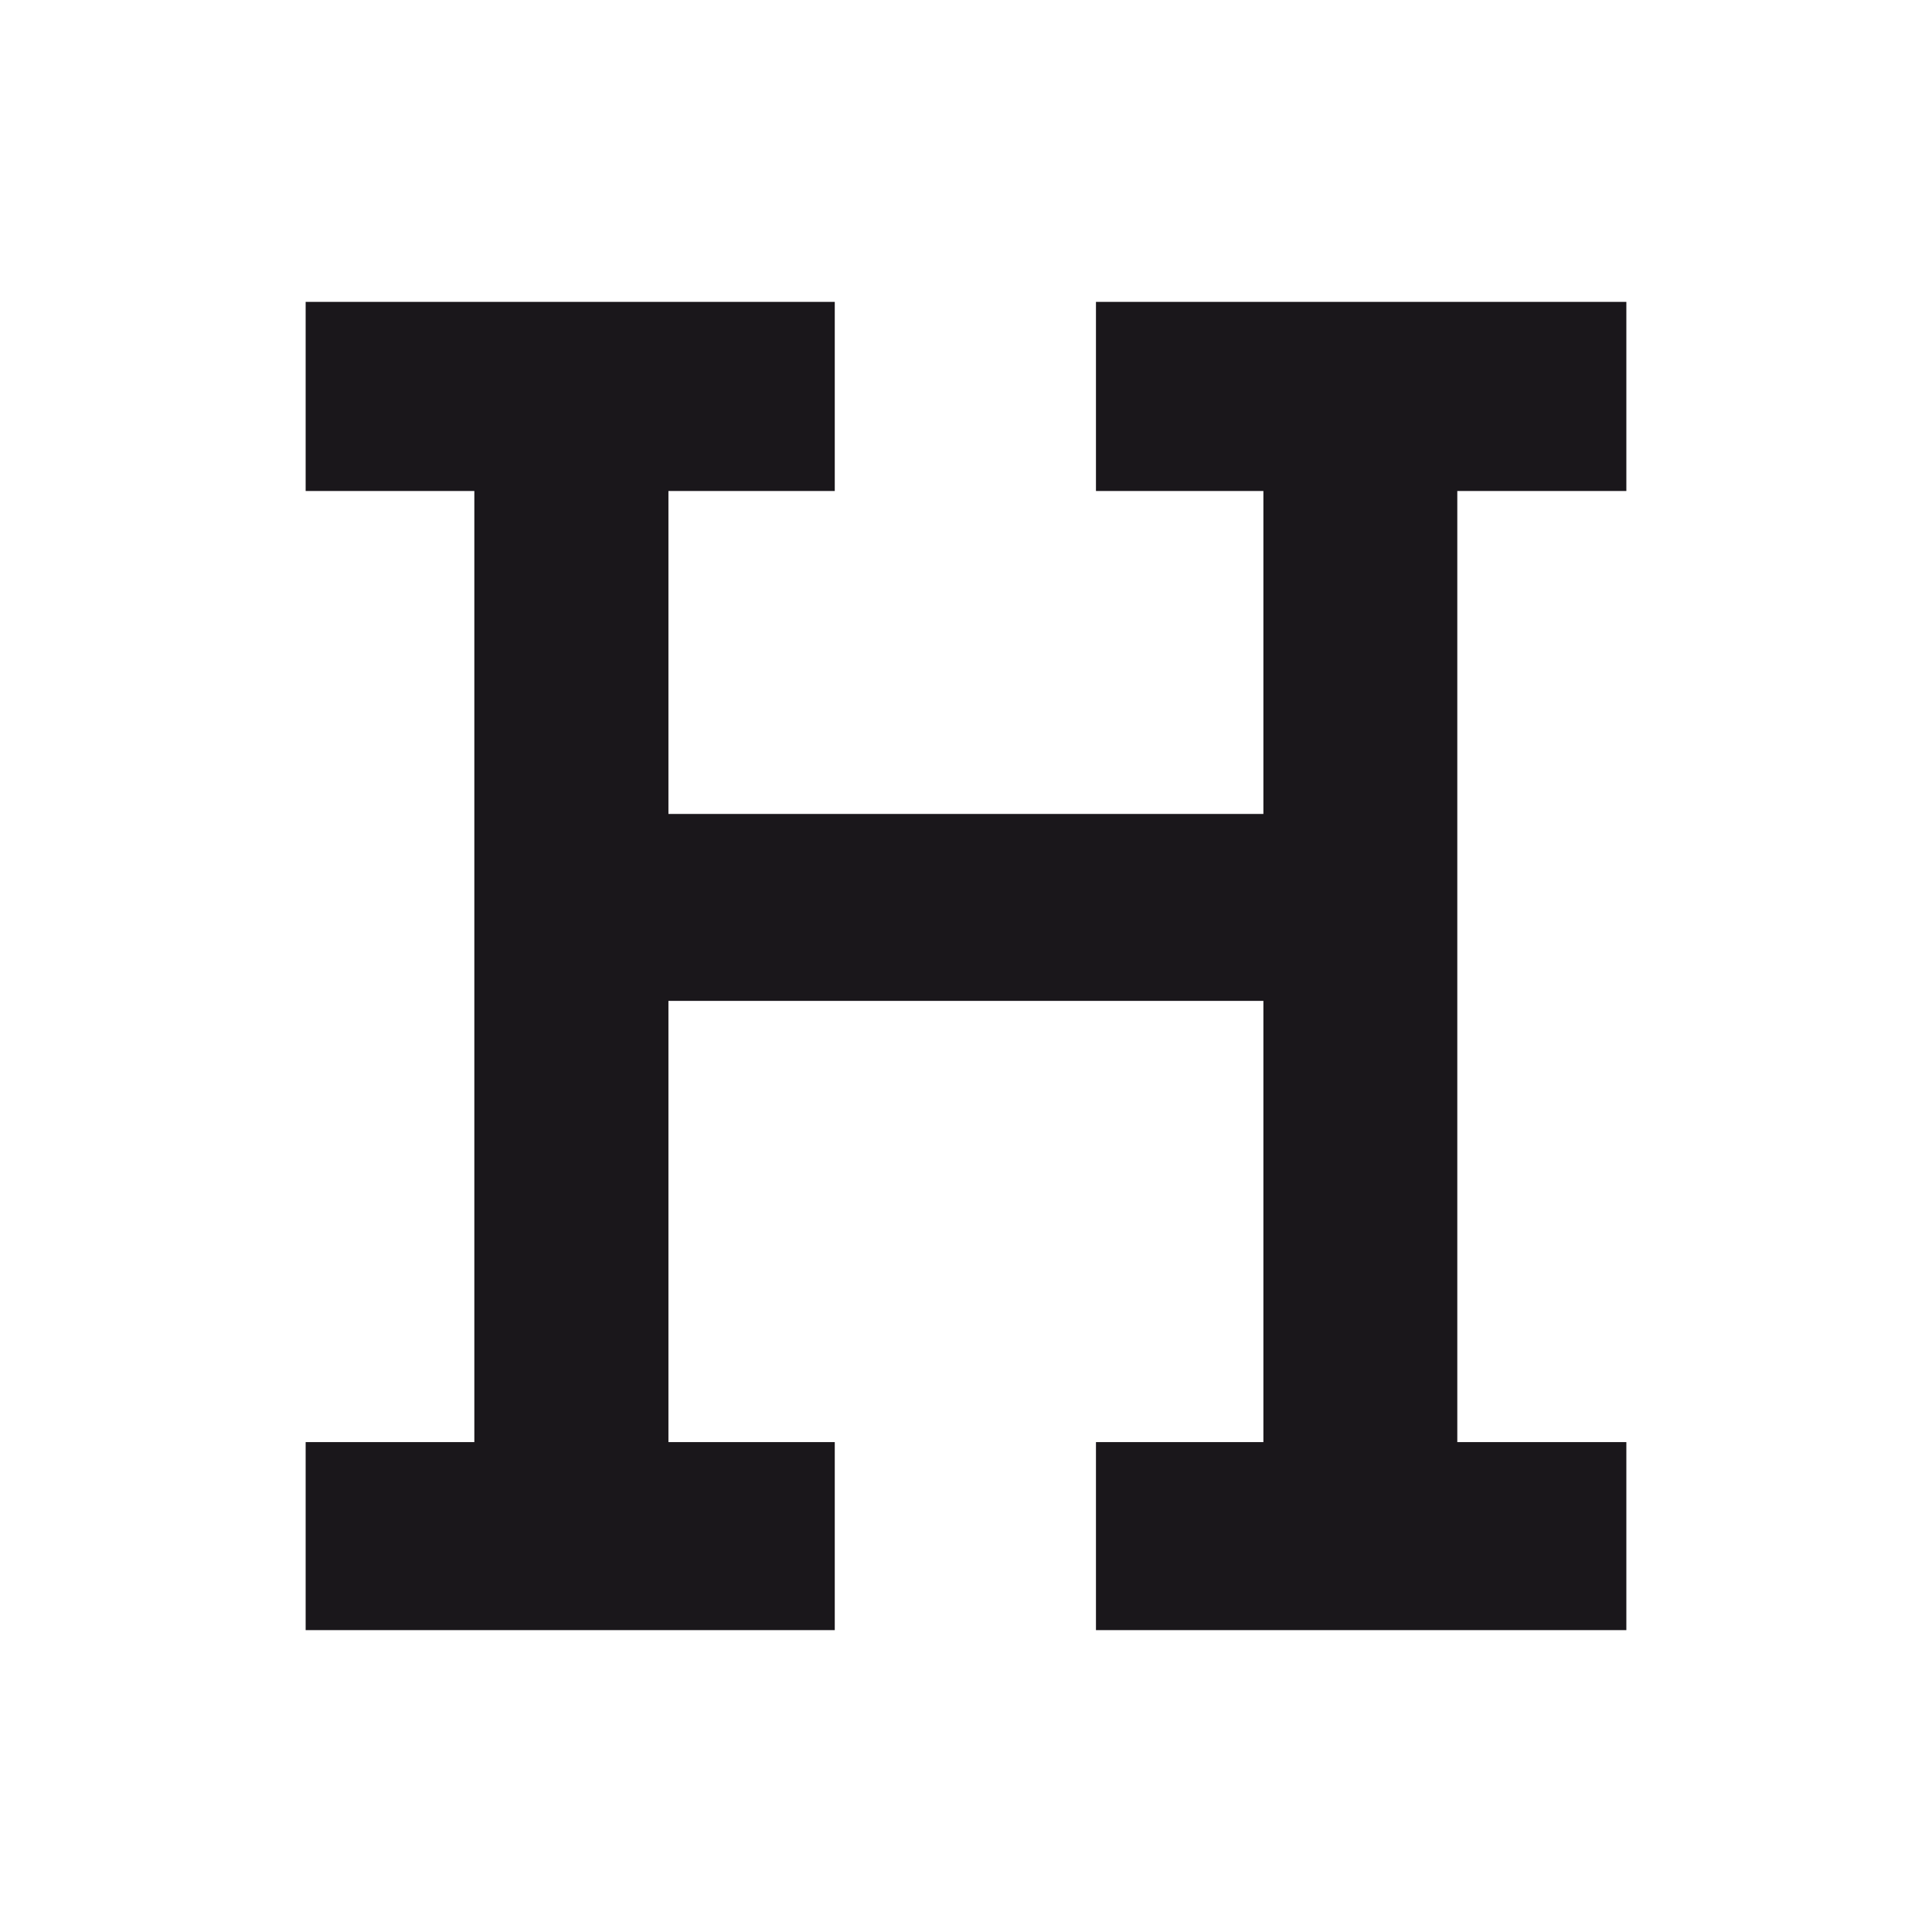
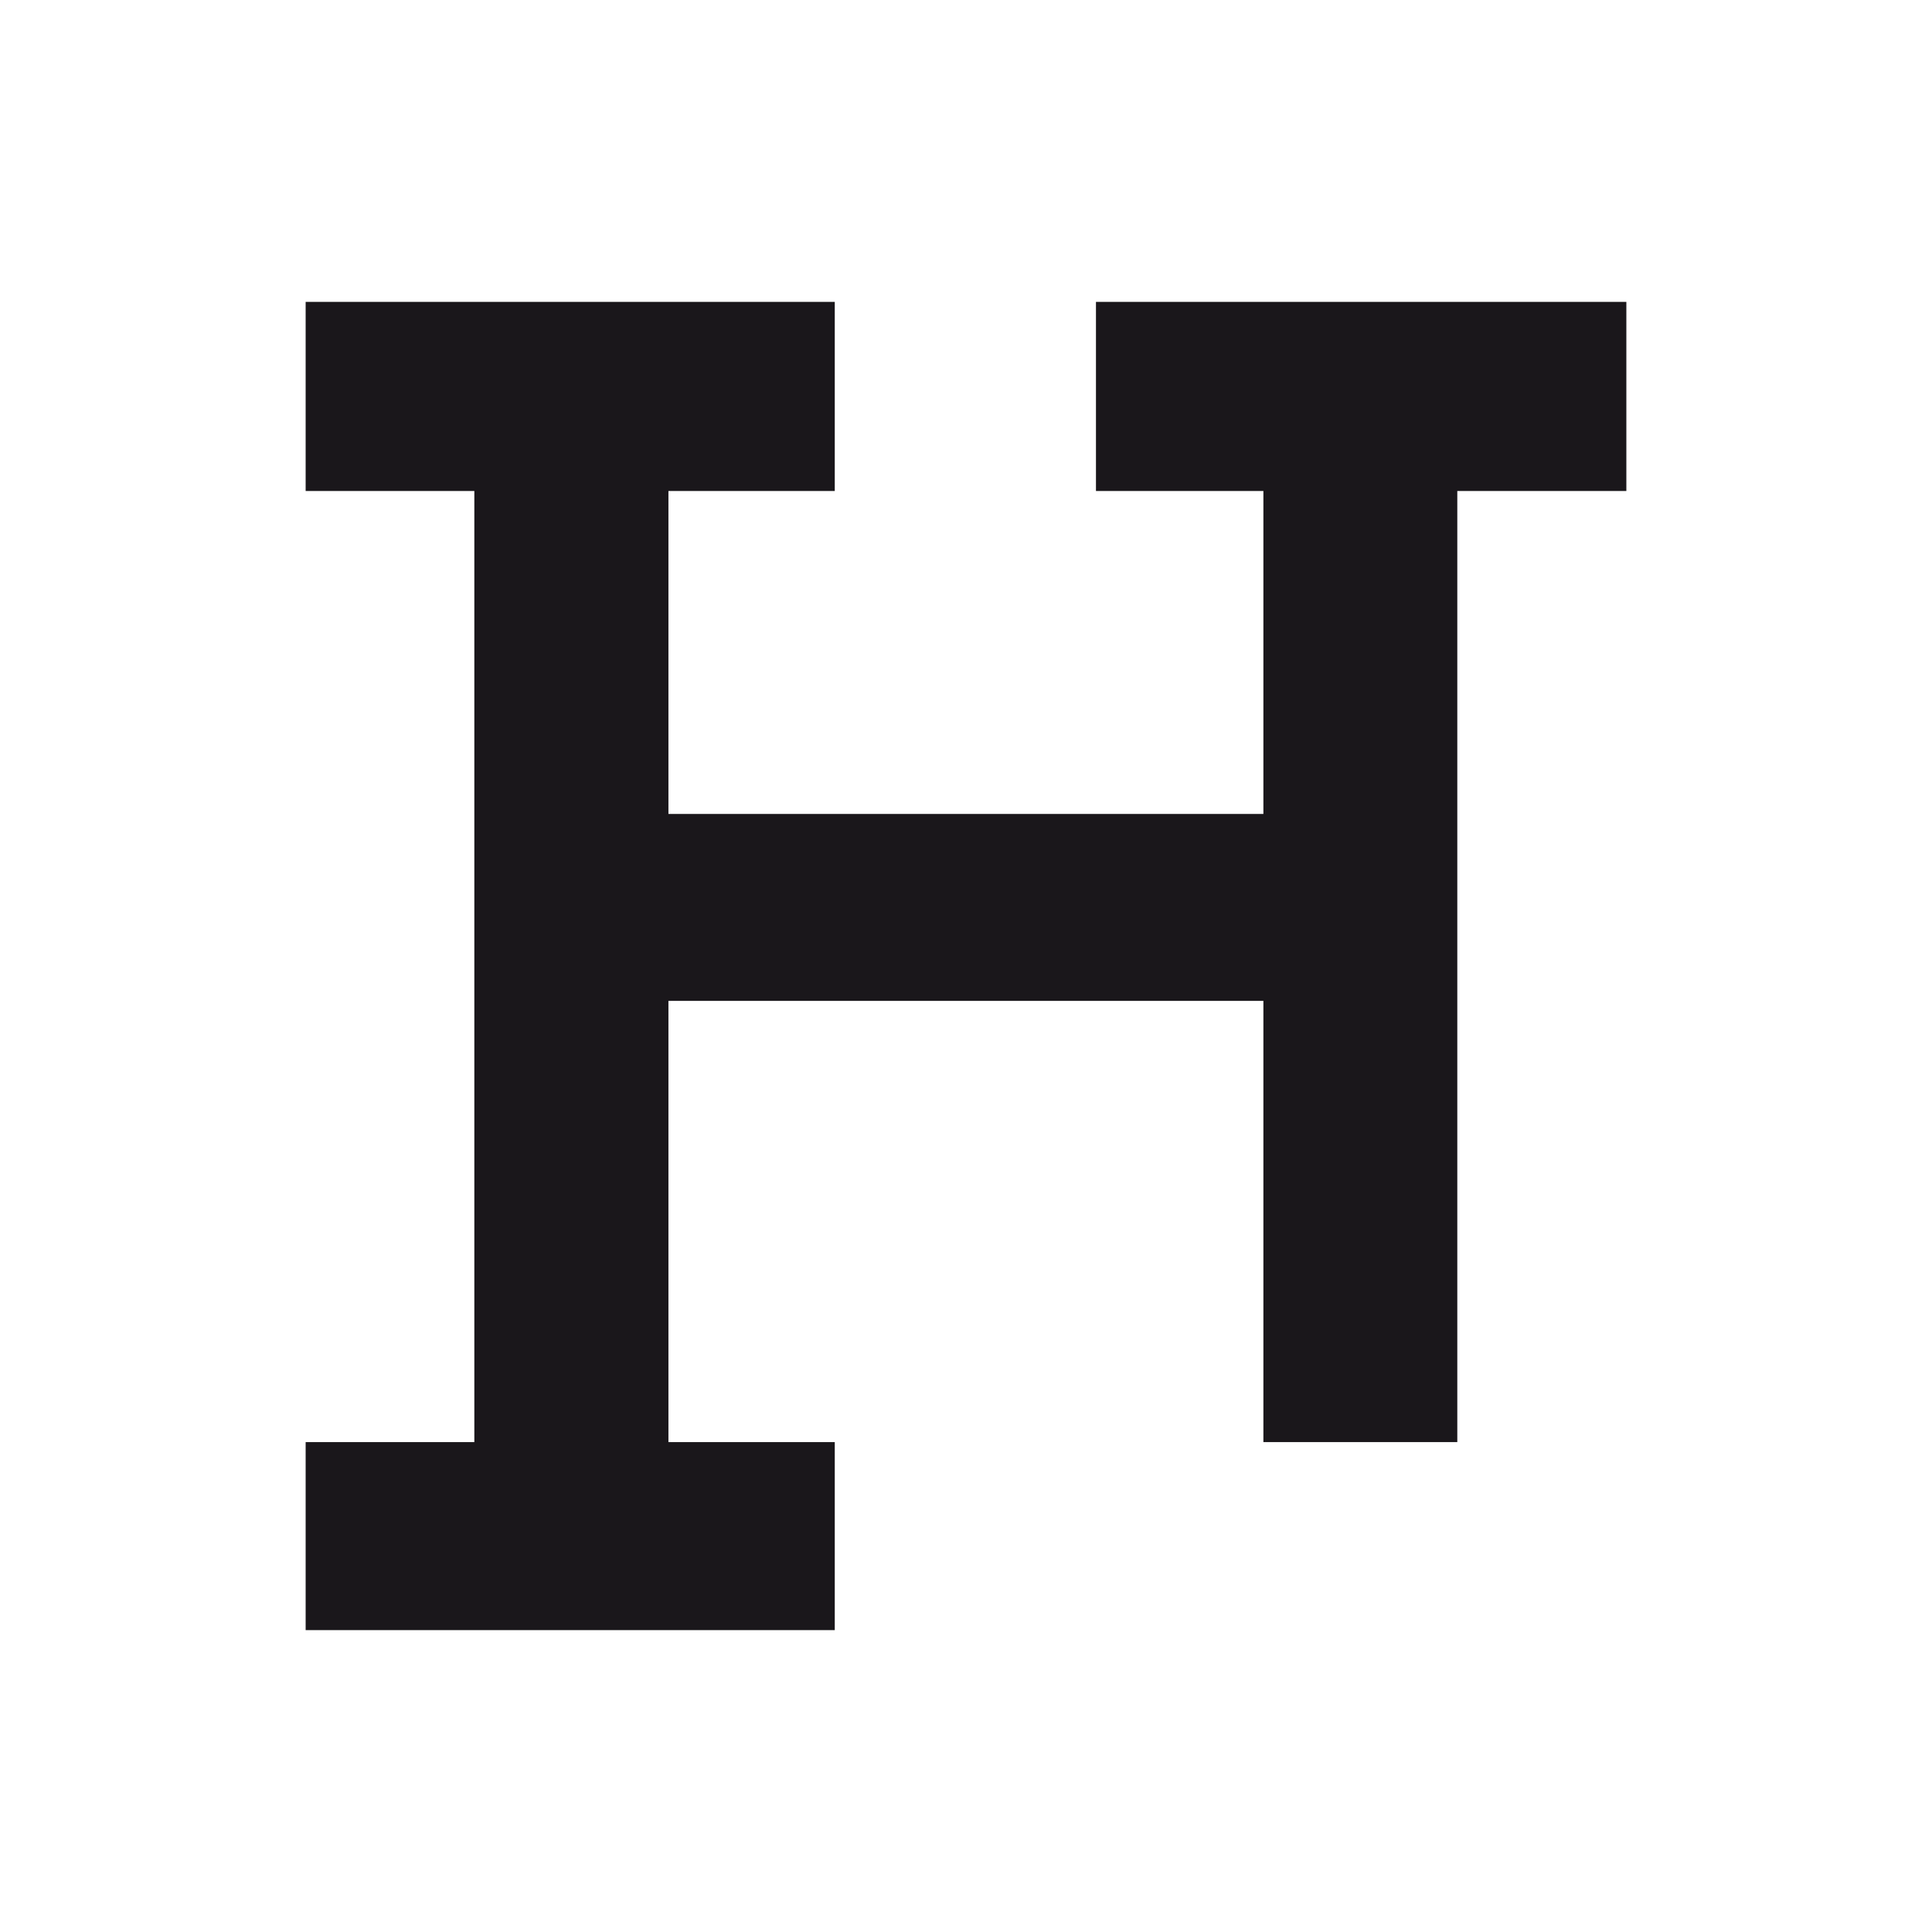
<svg xmlns="http://www.w3.org/2000/svg" width="512" height="512" viewBox="0 0 512 512" fill="none">
-   <path d="M290.442 80V130.119H334.811V215.706H177.141V130.119H221.221V80H81V130.119H125.705V382.172H81V432H221.221V382.172H177.141V265.243H334.811V382.172H290.442V432H431V382.172H386.198V130.119H431V80H290.442Z" fill="#1A171B" />
+   <path d="M290.442 80V130.119H334.811V215.706H177.141V130.119H221.221V80H81V130.119H125.705V382.172H81V432H221.221V382.172H177.141V265.243H334.811V382.172H290.442H431V382.172H386.198V130.119H431V80H290.442Z" fill="#1A171B" />
</svg>